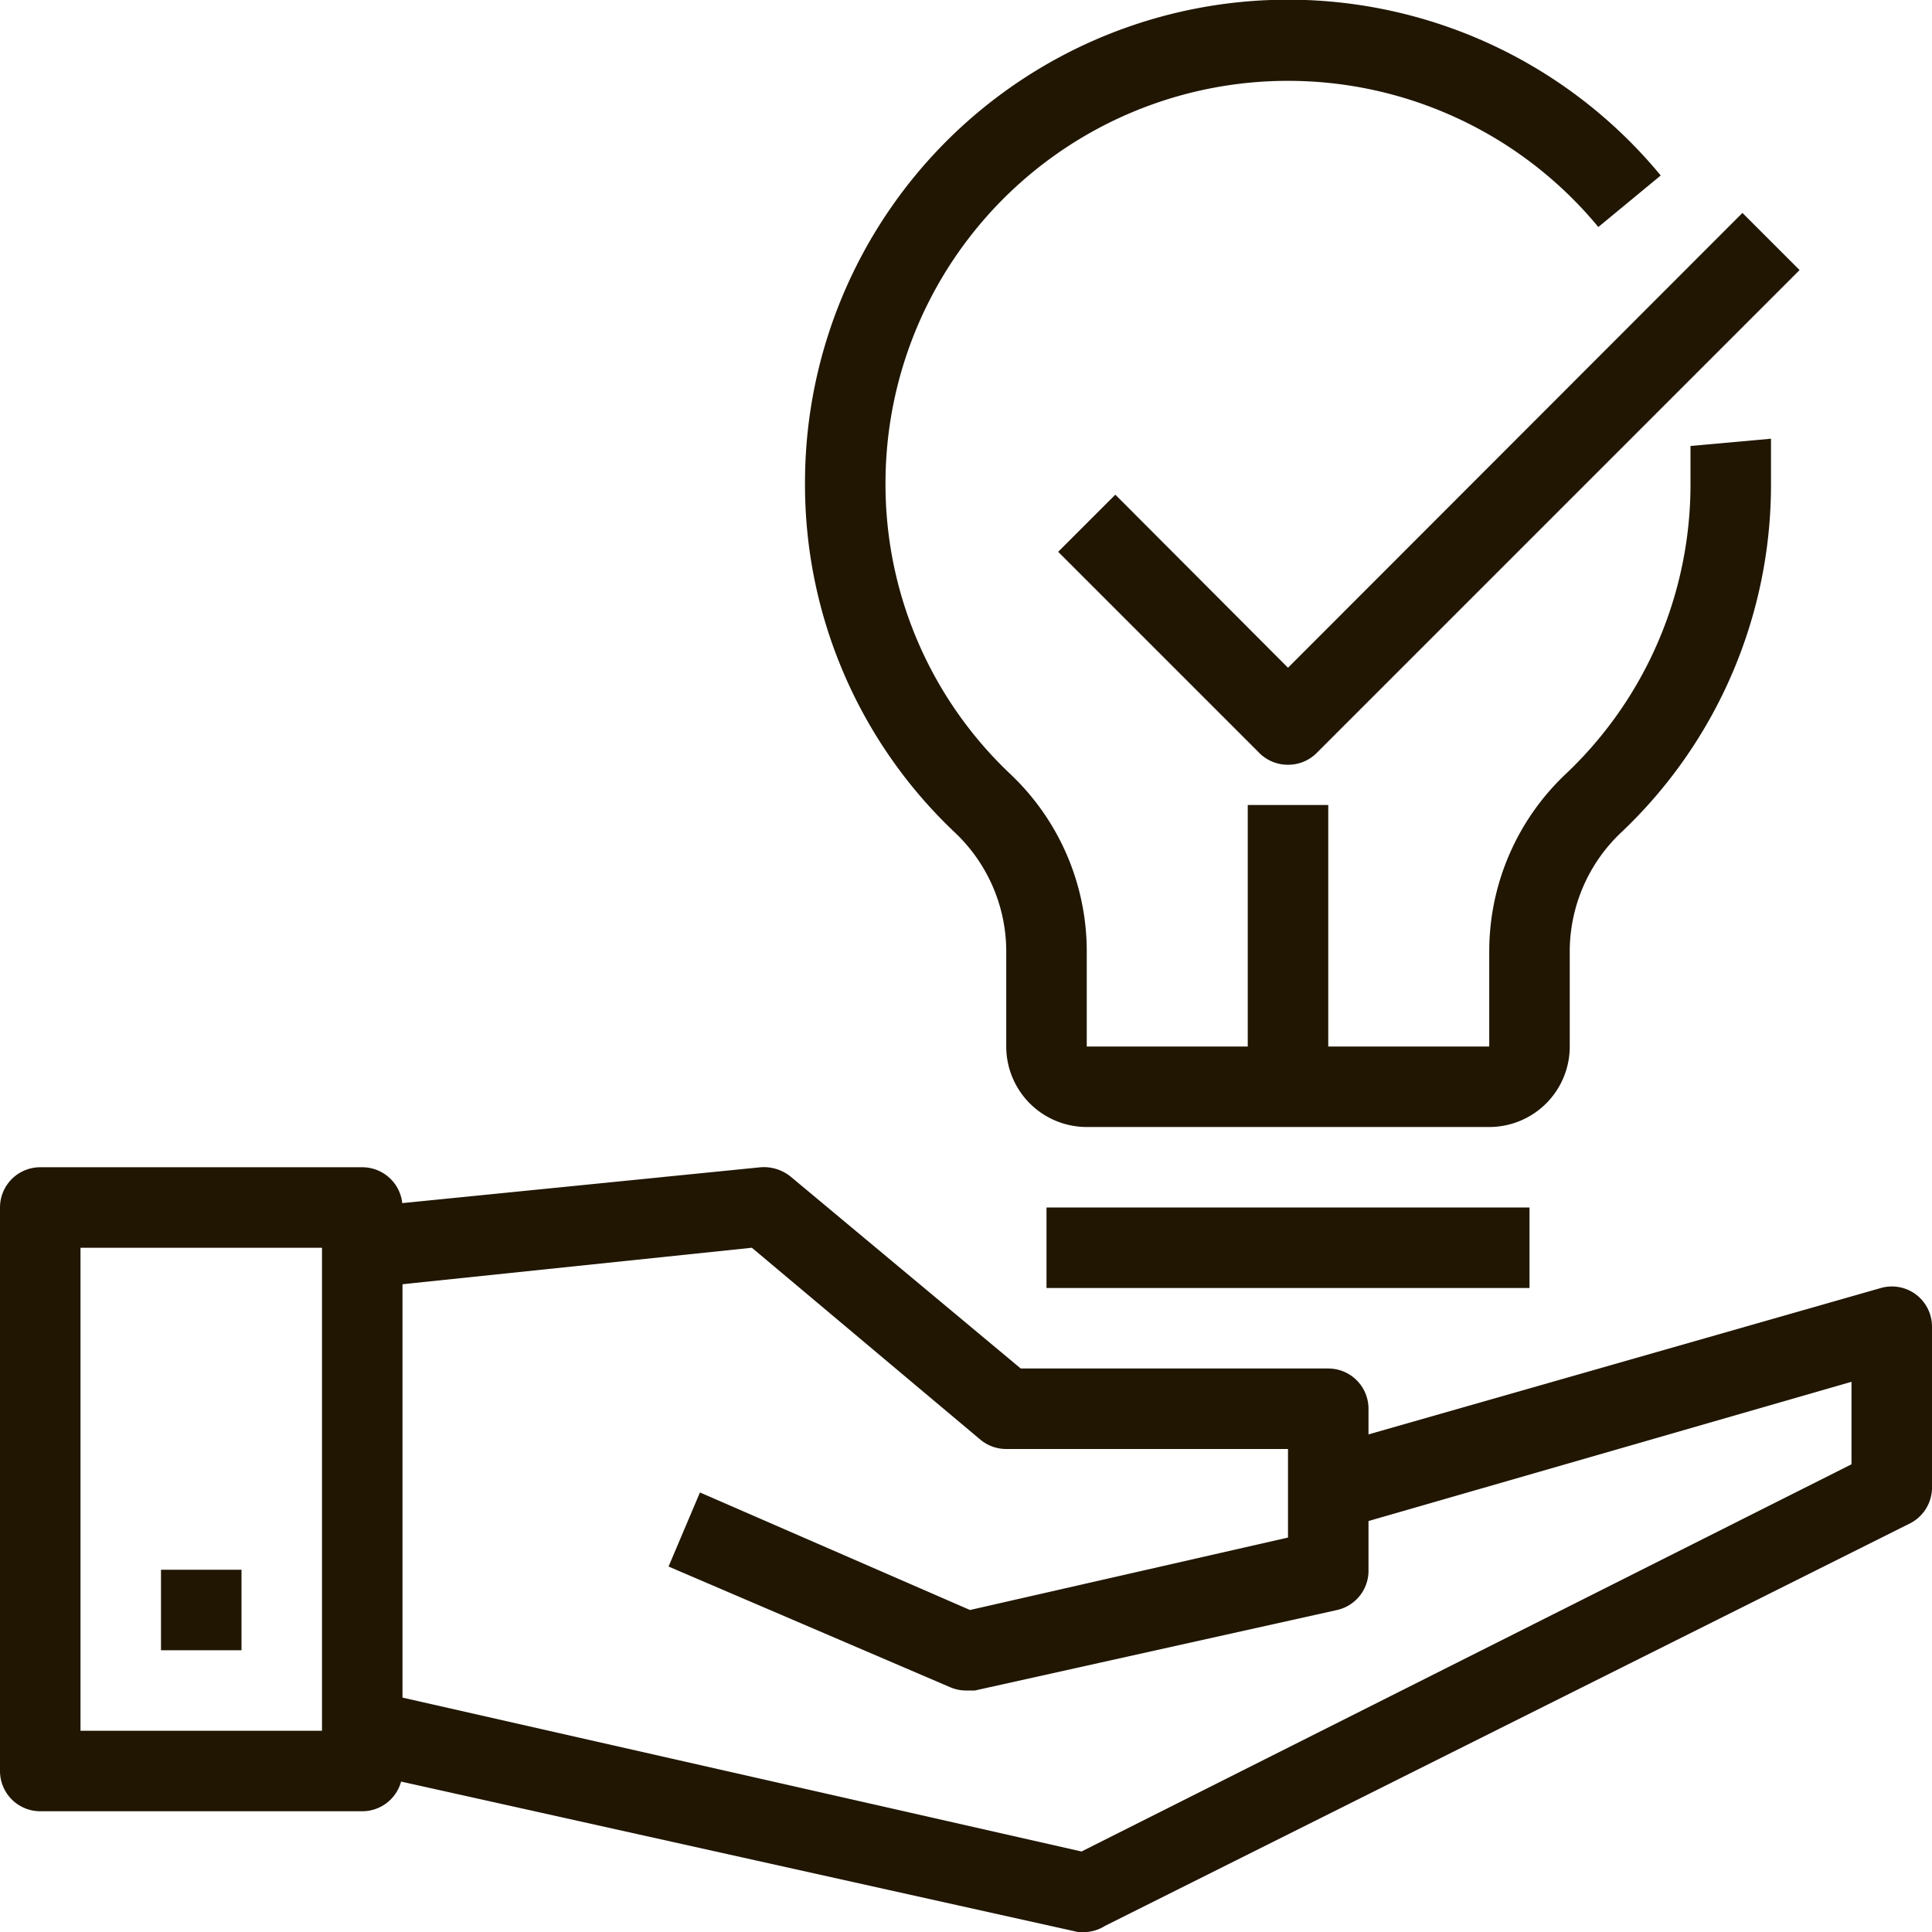
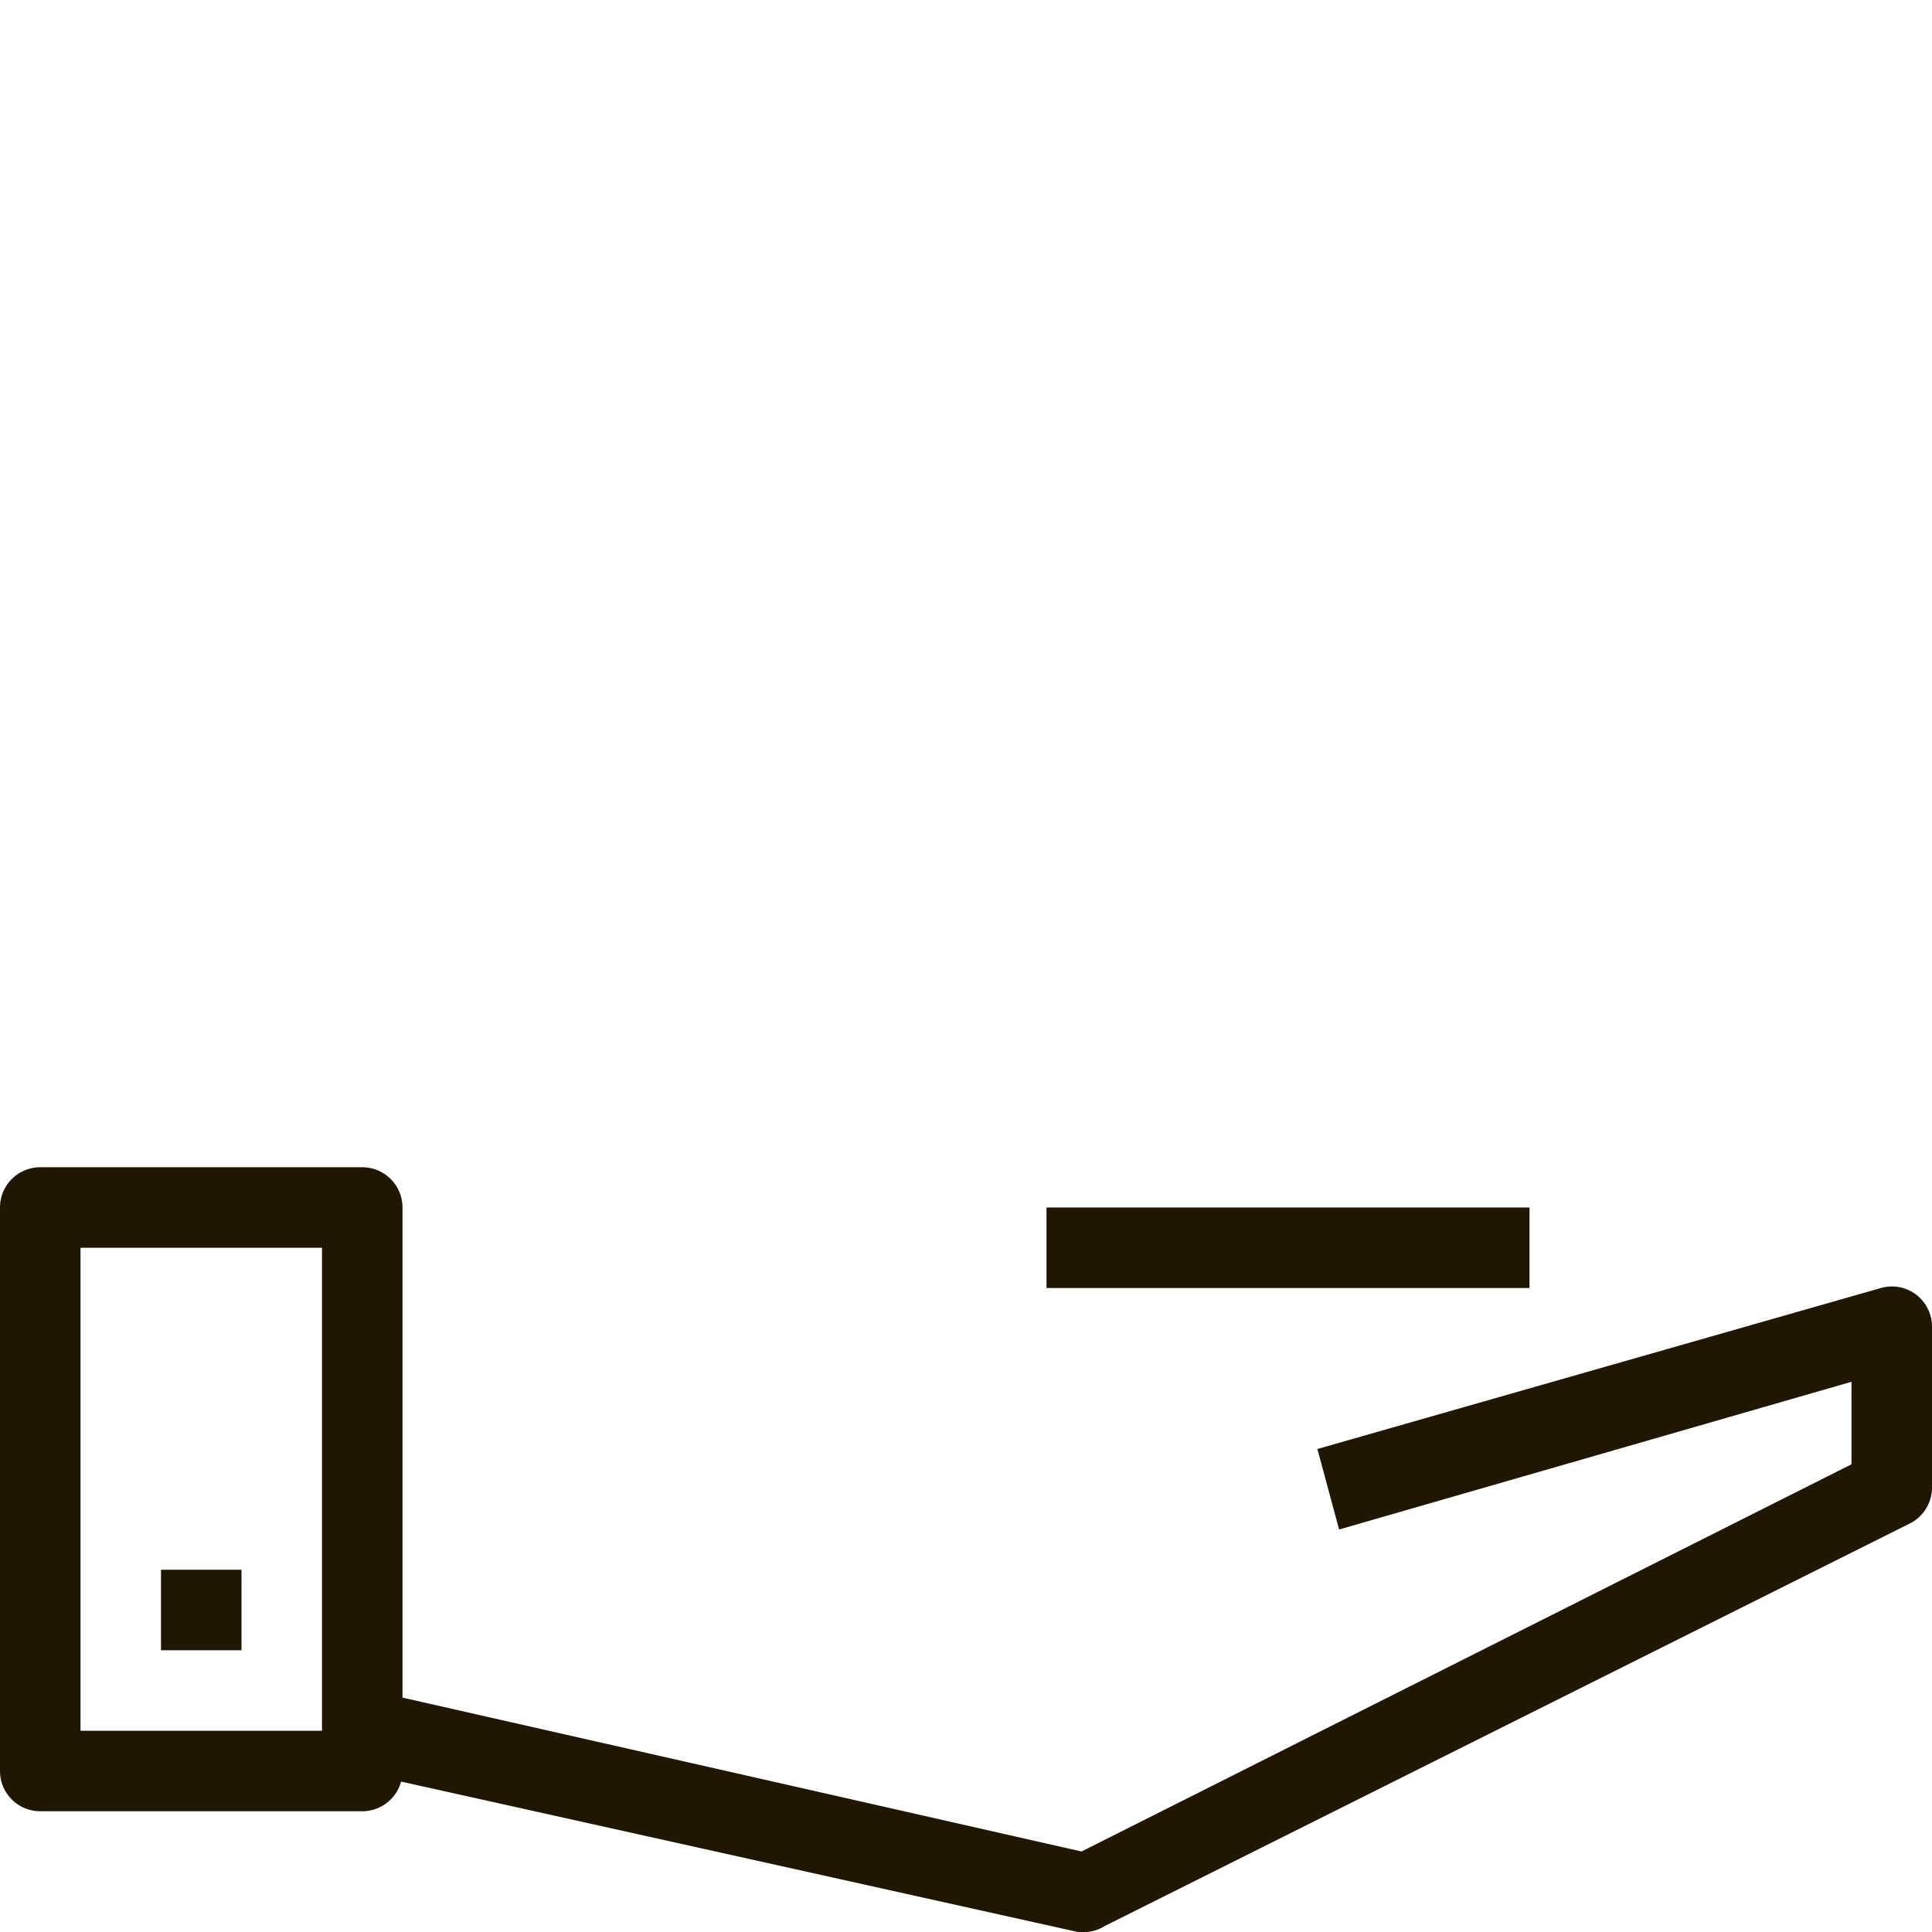
<svg xmlns="http://www.w3.org/2000/svg" viewBox="0 0 48 48">
  <defs>
    <style>.cls-1{fill:#201602;}</style>
  </defs>
  <title>Asset 42ldpi</title>
  <g id="Layer_2" data-name="Layer 2">
    <g id="layer_1-2" data-name="layer 1">
      <path class="cls-1" d="M9,45H1a1,1,0,0,1-1-1V30a1,1,0,0,1,1-1H9a1,1,0,0,1,1,1V44A1,1,0,0,1,9,45ZM2,43H8V31H2Z" />
      <path class="cls-1" d="M27,48l-.22,0-18-4,.44-2L26.87,46,46,36.38V34.33L33.27,38,32.73,36l14-4a1,1,0,0,1,.87.16,1,1,0,0,1,.4.8v4a1,1,0,0,1-.55.89l-20,10A1,1,0,0,1,27,48Z" />
-       <path class="cls-1" d="M24,42a1,1,0,0,1-.39-.08l-7-3,.78-1.84L24.1,40,32,38.2V36H25a1,1,0,0,1-.64-.23L18.68,31,9.1,32l-.2-2,10-1a1.06,1.06,0,0,1,.74.23L25.36,34H33a1,1,0,0,1,1,1v4a1,1,0,0,1-.78,1l-9,2Z" />
      <rect class="cls-1" x="4" y="39" width="2" height="2" />
-       <path class="cls-1" d="M22,12H20A12,12,0,0,1,41.26,4.36L39.71,5.64A10,10,0,0,0,22,12Z" />
-       <path class="cls-1" d="M37,28H27a2,2,0,0,1-2-2V23.6a4.07,4.07,0,0,0-1.28-2.92A11.89,11.89,0,0,1,20,12h2a9.9,9.9,0,0,0,3.1,7.23A6.06,6.06,0,0,1,27,23.6V26H37V23.6a6.06,6.06,0,0,1,1.9-4.37A9.9,9.9,0,0,0,42,12c0-.31,0-.62,0-.92l2-.18c0,.36,0,.73,0,1.1a11.89,11.89,0,0,1-3.72,8.68A4.07,4.07,0,0,0,39,23.6V26A2,2,0,0,1,37,28Z" />
      <rect class="cls-1" x="26" y="30" width="12" height="2" />
-       <rect class="cls-1" x="31" y="20" width="2" height="7" />
-       <path class="cls-1" d="M32,19a1,1,0,0,1-.71-.29l-5-5,1.42-1.42L32,16.59,43.29,5.29l1.42,1.42-12,12A1,1,0,0,1,32,19Z" />
    </g>
  </g>
</svg>